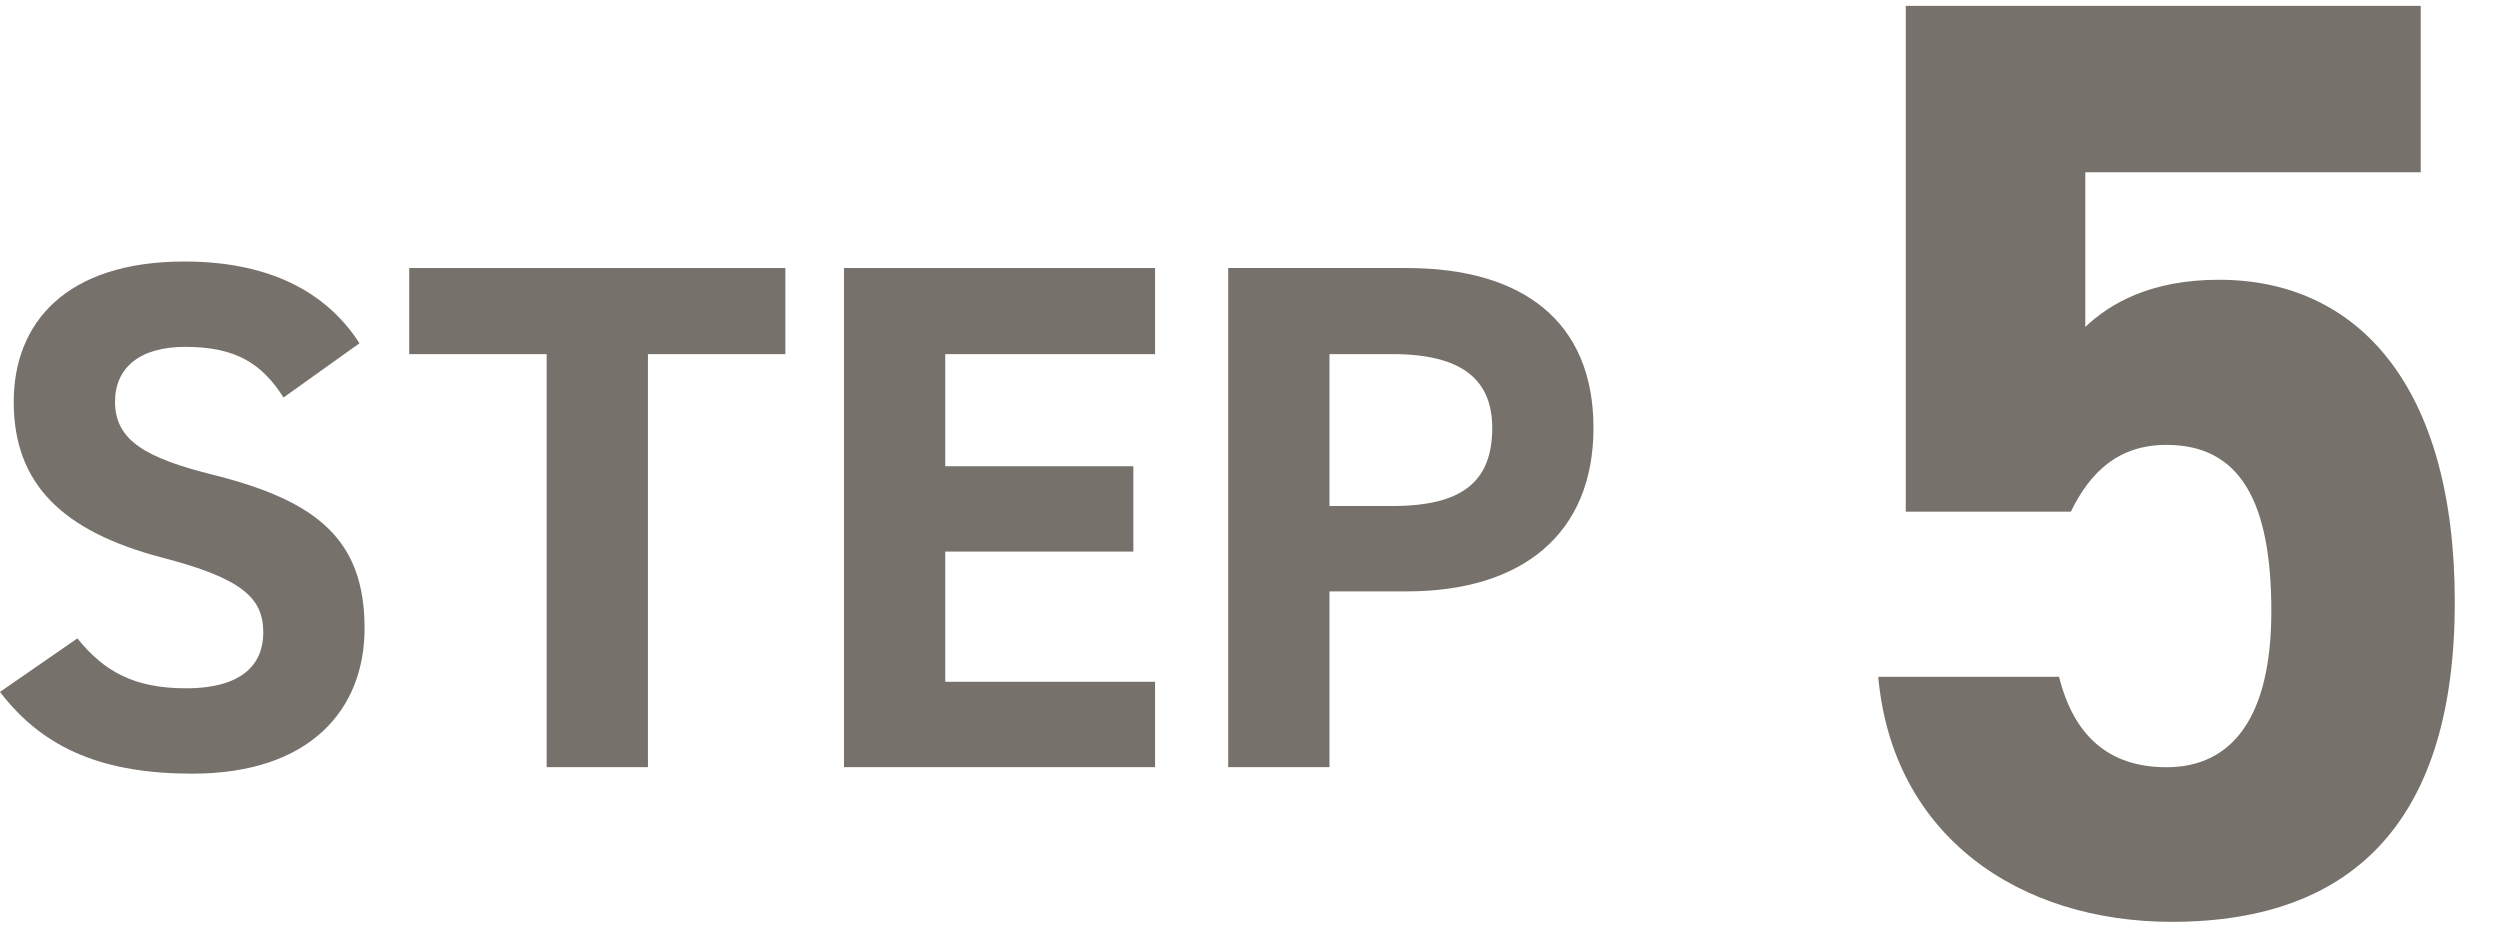
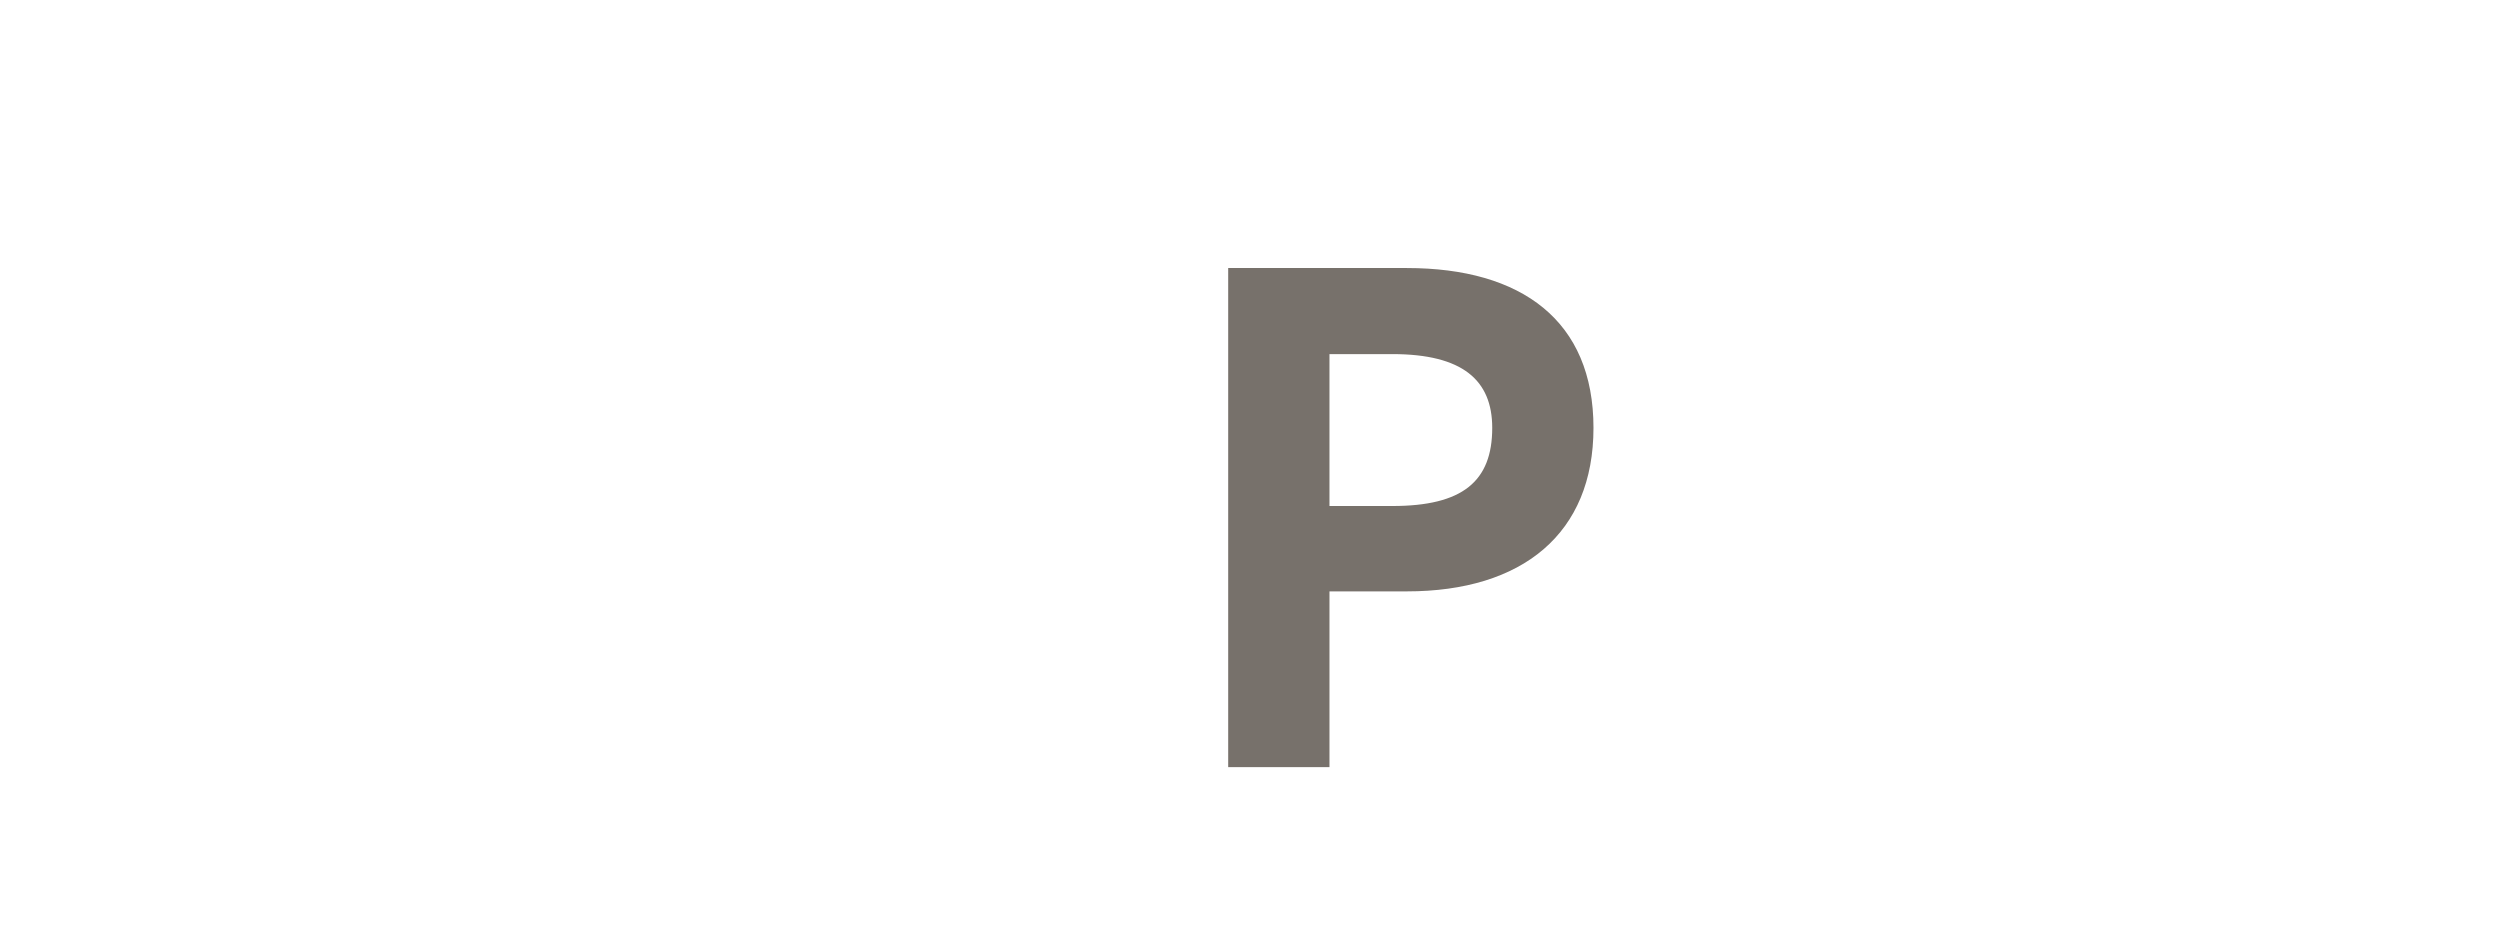
<svg xmlns="http://www.w3.org/2000/svg" id="a" viewBox="0 0 124.865 46.334">
-   <path d="M14.162,19.853c-1.084-1.697-2.384-2.529-4.913-2.529-2.276,0-3.504,1.048-3.504,2.746,0,1.952,1.589,2.818,4.913,3.649,5.202,1.301,7.551,3.252,7.551,7.66,0,4.083-2.746,7.262-8.599,7.262-4.372,0-7.407-1.191-9.611-4.083l3.866-2.673c1.336,1.661,2.854,2.493,5.419,2.493,2.891,0,3.866-1.265,3.866-2.782,0-1.735-1.048-2.71-5.094-3.758-4.914-1.301-7.371-3.649-7.371-7.767,0-3.938,2.601-7.009,8.527-7.009,3.973,0,6.973,1.336,8.743,4.083l-3.794,2.709Z" fill="#77716B" stroke-width="0" />
-   <path d="M39.226,13.387v4.3h-6.864v20.629h-5.058v-20.629h-6.865v-4.3h18.787Z" fill="#77716B" stroke-width="0" />
-   <path d="M57.69,13.387v4.3h-10.478v5.6h9.394v4.262h-9.394v6.503h10.478v4.264h-15.536V13.387h15.536Z" fill="#77716B" stroke-width="0" />
  <path d="M66.402,29.537v8.779h-5.059V13.387h8.924c5.744,0,9.321,2.637,9.321,7.984,0,5.276-3.54,8.166-9.321,8.166h-3.866ZM69.545,25.273c3.504,0,4.986-1.229,4.986-3.902,0-2.384-1.482-3.685-4.986-3.685h-3.143v7.586h3.143Z" fill="#77716B" stroke-width="0" />
-   <path d="M103.432,25.556h-8.246V.294h25.72v8.311h-16.754v7.723c1.243-1.178,3.272-2.355,6.675-2.355,6.937,0,11.78,5.301,11.78,16.1,0,10.668-4.843,15.969-14.136,15.969-7.592,0-13.94-4.254-14.66-12.238h9.031c.72,2.879,2.421,4.516,5.366,4.516,3.272,0,5.236-2.486,5.236-7.789,0-5.496-1.571-8.311-5.236-8.311-2.356,0-3.795,1.309-4.777,3.338Z" fill="#77716B" stroke-width="0" />
</svg>